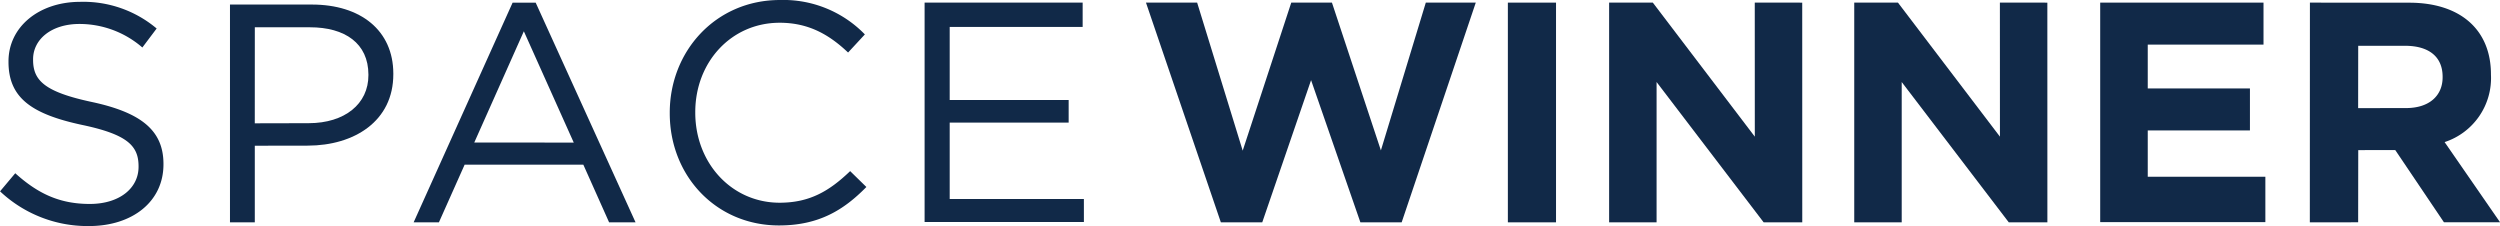
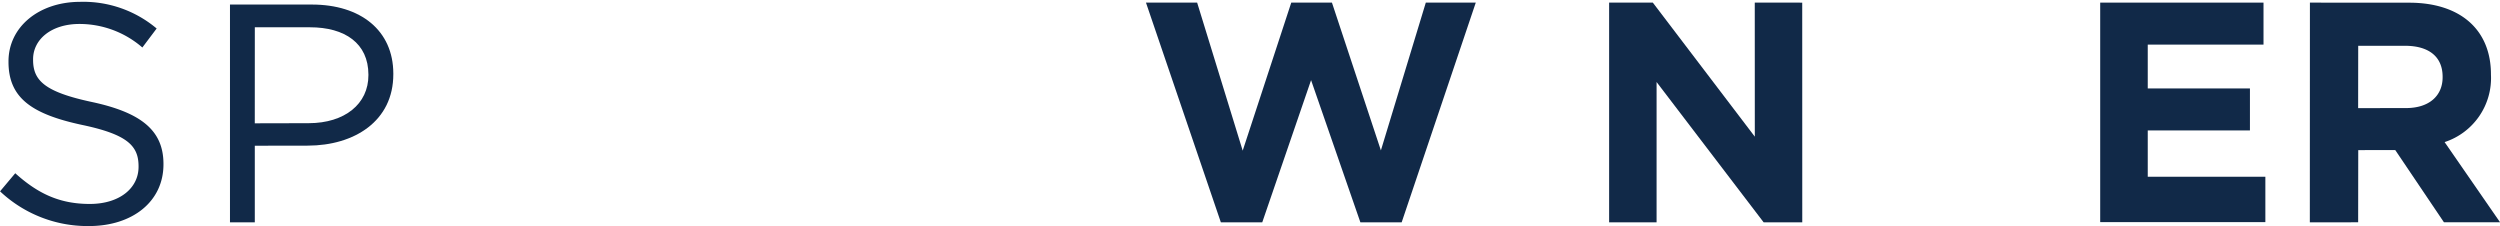
<svg xmlns="http://www.w3.org/2000/svg" id="logo_menu" data-name="logo menu" width="364.97" height="33" viewBox="0 0 364.97 33">
  <g id="Group_4" data-name="Group 4">
    <path id="Path_3" data-name="Path 3" d="M660.607,239.571a9.835,9.835,0,0,0,6.767-9.831l0-.091c-.015-6.507-4.5-10.439-11.959-10.428l-14.471-.011-.012,32.079,7.054-.011L648,240.742l5.4-.011,7.11,10.546h8.192Zm-.29-9.456c0,2.671-1.936,4.484-5.328,4.489l-7.005.008.011-9.1,6.843,0c3.39,0,5.476,1.531,5.479,4.513Z" transform="translate(-303.724 -218.827)" fill="#112948" />
-     <path id="Path_4" data-name="Path 4" d="M261.792,219.212l-14.45,32.074,3.69,0,3.755-8.419h17.328l3.763,8.421h3.861l-14.581-32.074Zm-5.6,20.424,7.24-16.241,7.285,16.247Z" transform="translate(-186.956 -218.827)" fill="#112948" />
    <path id="Path_5" data-name="Path 5" d="M423.456,230.524l7.2,20.761,6.024,0L447.5,219.207h-7.294l-6.557,21.573L426.5,219.2h-5.934l-7.092,21.617-6.651-21.61h-7.47l10.932,32.076h6.043Z" transform="translate(-232.055 -218.824)" fill="#112948" />
    <path id="Path_6" data-name="Path 6" d="M516.75,219.2l.007,19.575-14.892-19.572-6.377,0v32.075l6.929,0V230.8l15.628,20.481h5.639l-.006-32.071Z" transform="translate(-260.575 -218.825)" fill="#112948" />
-     <path id="Path_7" data-name="Path 7" d="M567.63,219.2l.007,19.575-14.892-19.572-6.378,0v32.075l6.93,0V230.8l15.628,20.481h5.639l-.005-32.071Z" transform="translate(-275.67 -218.825)" fill="#112948" />
-     <path id="Path_8" data-name="Path 8" d="M316.571,248.26c-7,.013-12.326-5.751-12.343-13.118v-.091c-.011-7.316,5.247-13.054,12.3-13.065,4.32-.008,7.322,1.805,10.009,4.347l2.45-2.644a16.582,16.582,0,0,0-12.423-5.023c-9.365.014-16.077,7.482-16.061,16.482v.094c.018,9.138,6.8,16.352,15.985,16.335,5.775-.01,9.408-2.239,12.719-5.614l-2.369-2.317C323.8,246.56,320.938,248.25,316.571,248.26Z" transform="translate(-202.727 -218.665)" fill="#112948" />
    <path id="Path_9" data-name="Path 9" d="M174.96,233.683c-7-1.488-8.641-3.166-8.646-6.165l0-.093c0-2.865,2.625-5.142,6.765-5.148a14,14,0,0,1,9.187,3.436l2.087-2.773a16.624,16.624,0,0,0-11.189-3.892c-6.046.013-10.449,3.7-10.439,8.7l0,.094c.013,5.225,3.379,7.586,10.7,9.164,6.686,1.4,8.282,3.076,8.287,6.03v.091c.006,3.138-2.806,5.415-7.078,5.425-4.412.01-7.6-1.488-10.923-4.483l-2.22,2.642a18.647,18.647,0,0,0,13.009,5.07c6.318-.011,10.858-3.568,10.848-9.022v-.091C185.332,237.8,182.053,235.215,174.96,233.683Z" transform="translate(-161.484 -218.779)" fill="#112948" />
    <path id="Path_10" data-name="Path 10" d="M221.142,219.609H209.22V251.4h3.624V240.219l7.739-.013c6.776-.013,12.495-3.568,12.483-10.432v-.092C233.056,223.408,228.323,219.6,221.142,219.609Zm-.426,17.32-7.875.018.006-14.025,8.026.006c5.139-.008,8.55,2.35,8.557,6.9l0,.091C229.441,234.1,225.99,236.923,220.716,236.929Z" transform="translate(-175.646 -218.945)" fill="#112948" />
-     <rect id="Rectangle_3" data-name="Rectangle 3" width="7.031" height="32.075" transform="translate(220.13 0.383)" fill="#112948" />
-     <path id="Path_11" data-name="Path 11" d="M376.654,247.875h-19.59V236.727h17.367v-3.3H357.064V222.755h19.41V219.21H353.4v3.546h0v10.667h0v3.3h0v11.147h0v3.365h23.256Z" transform="translate(-218.42 -218.827)" fill="#112948" />
    <path id="Path_12" data-name="Path 12" d="M604.361,237.869h14.918v-6.13H604.361v-6.4h16.9v-6.13H597.42v32.045h24.112V244.63H604.361Z" transform="translate(-290.816 -218.827)" fill="#112948" />
  </g>
</svg>